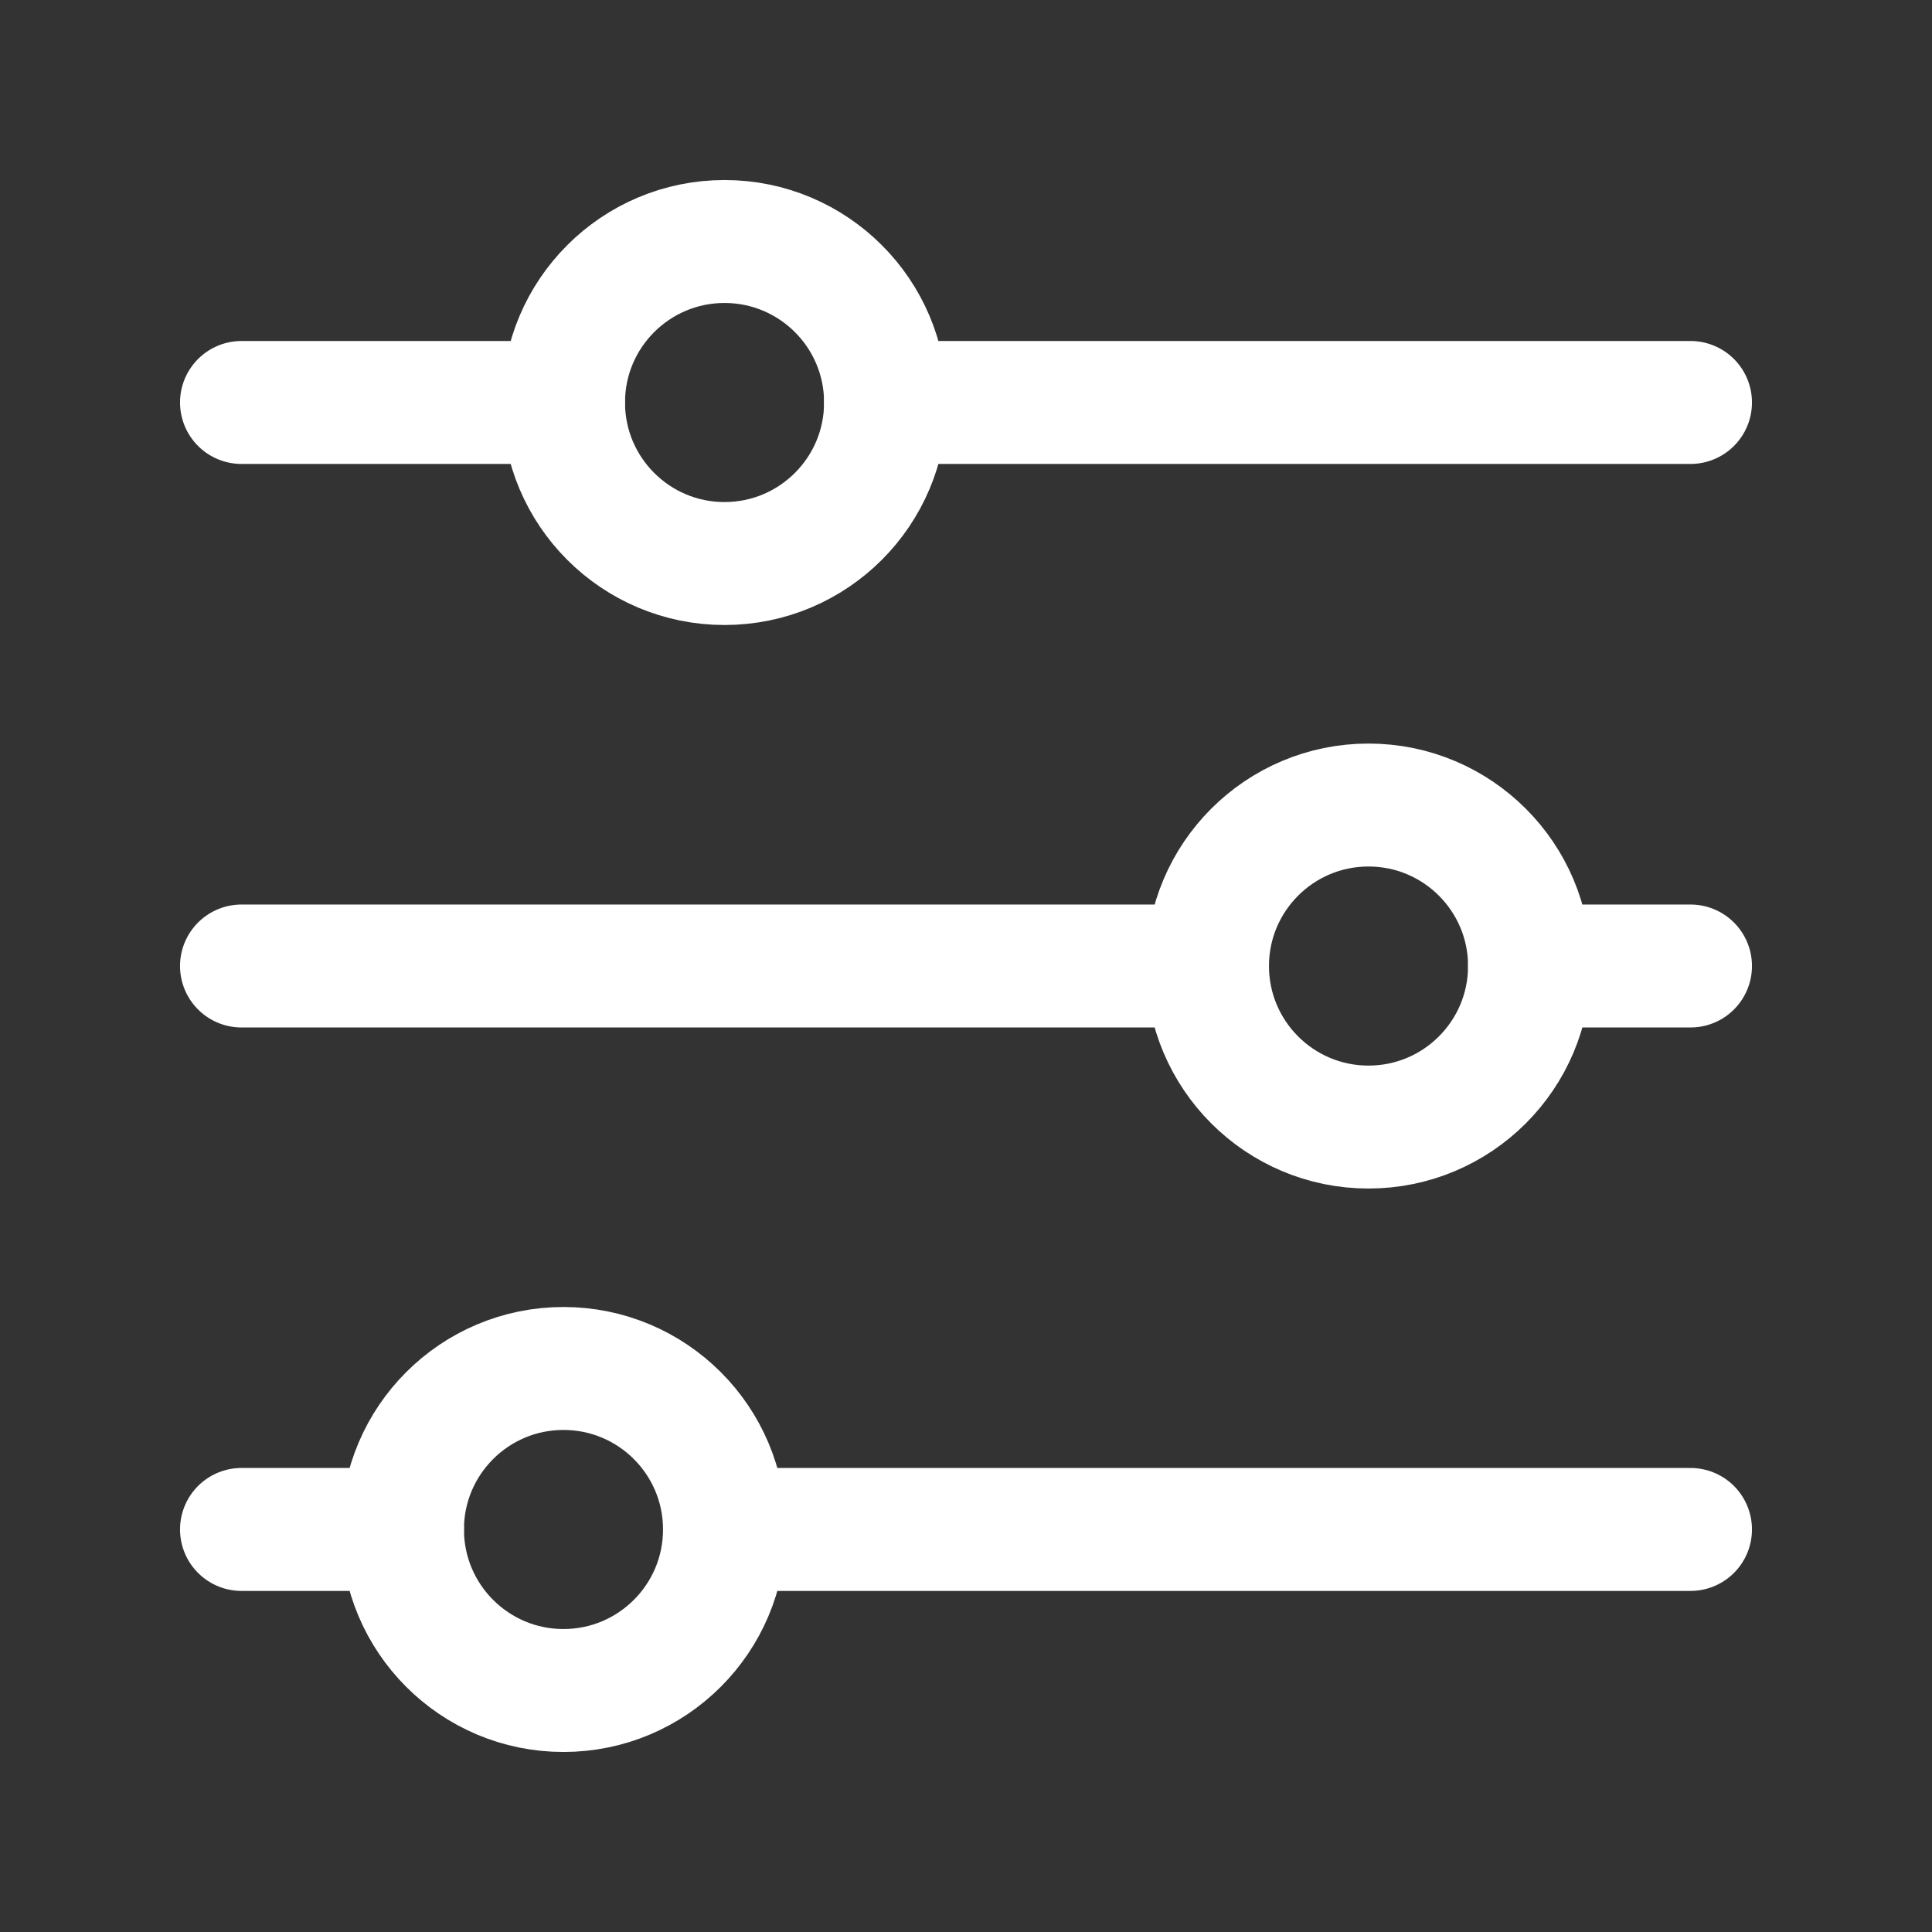
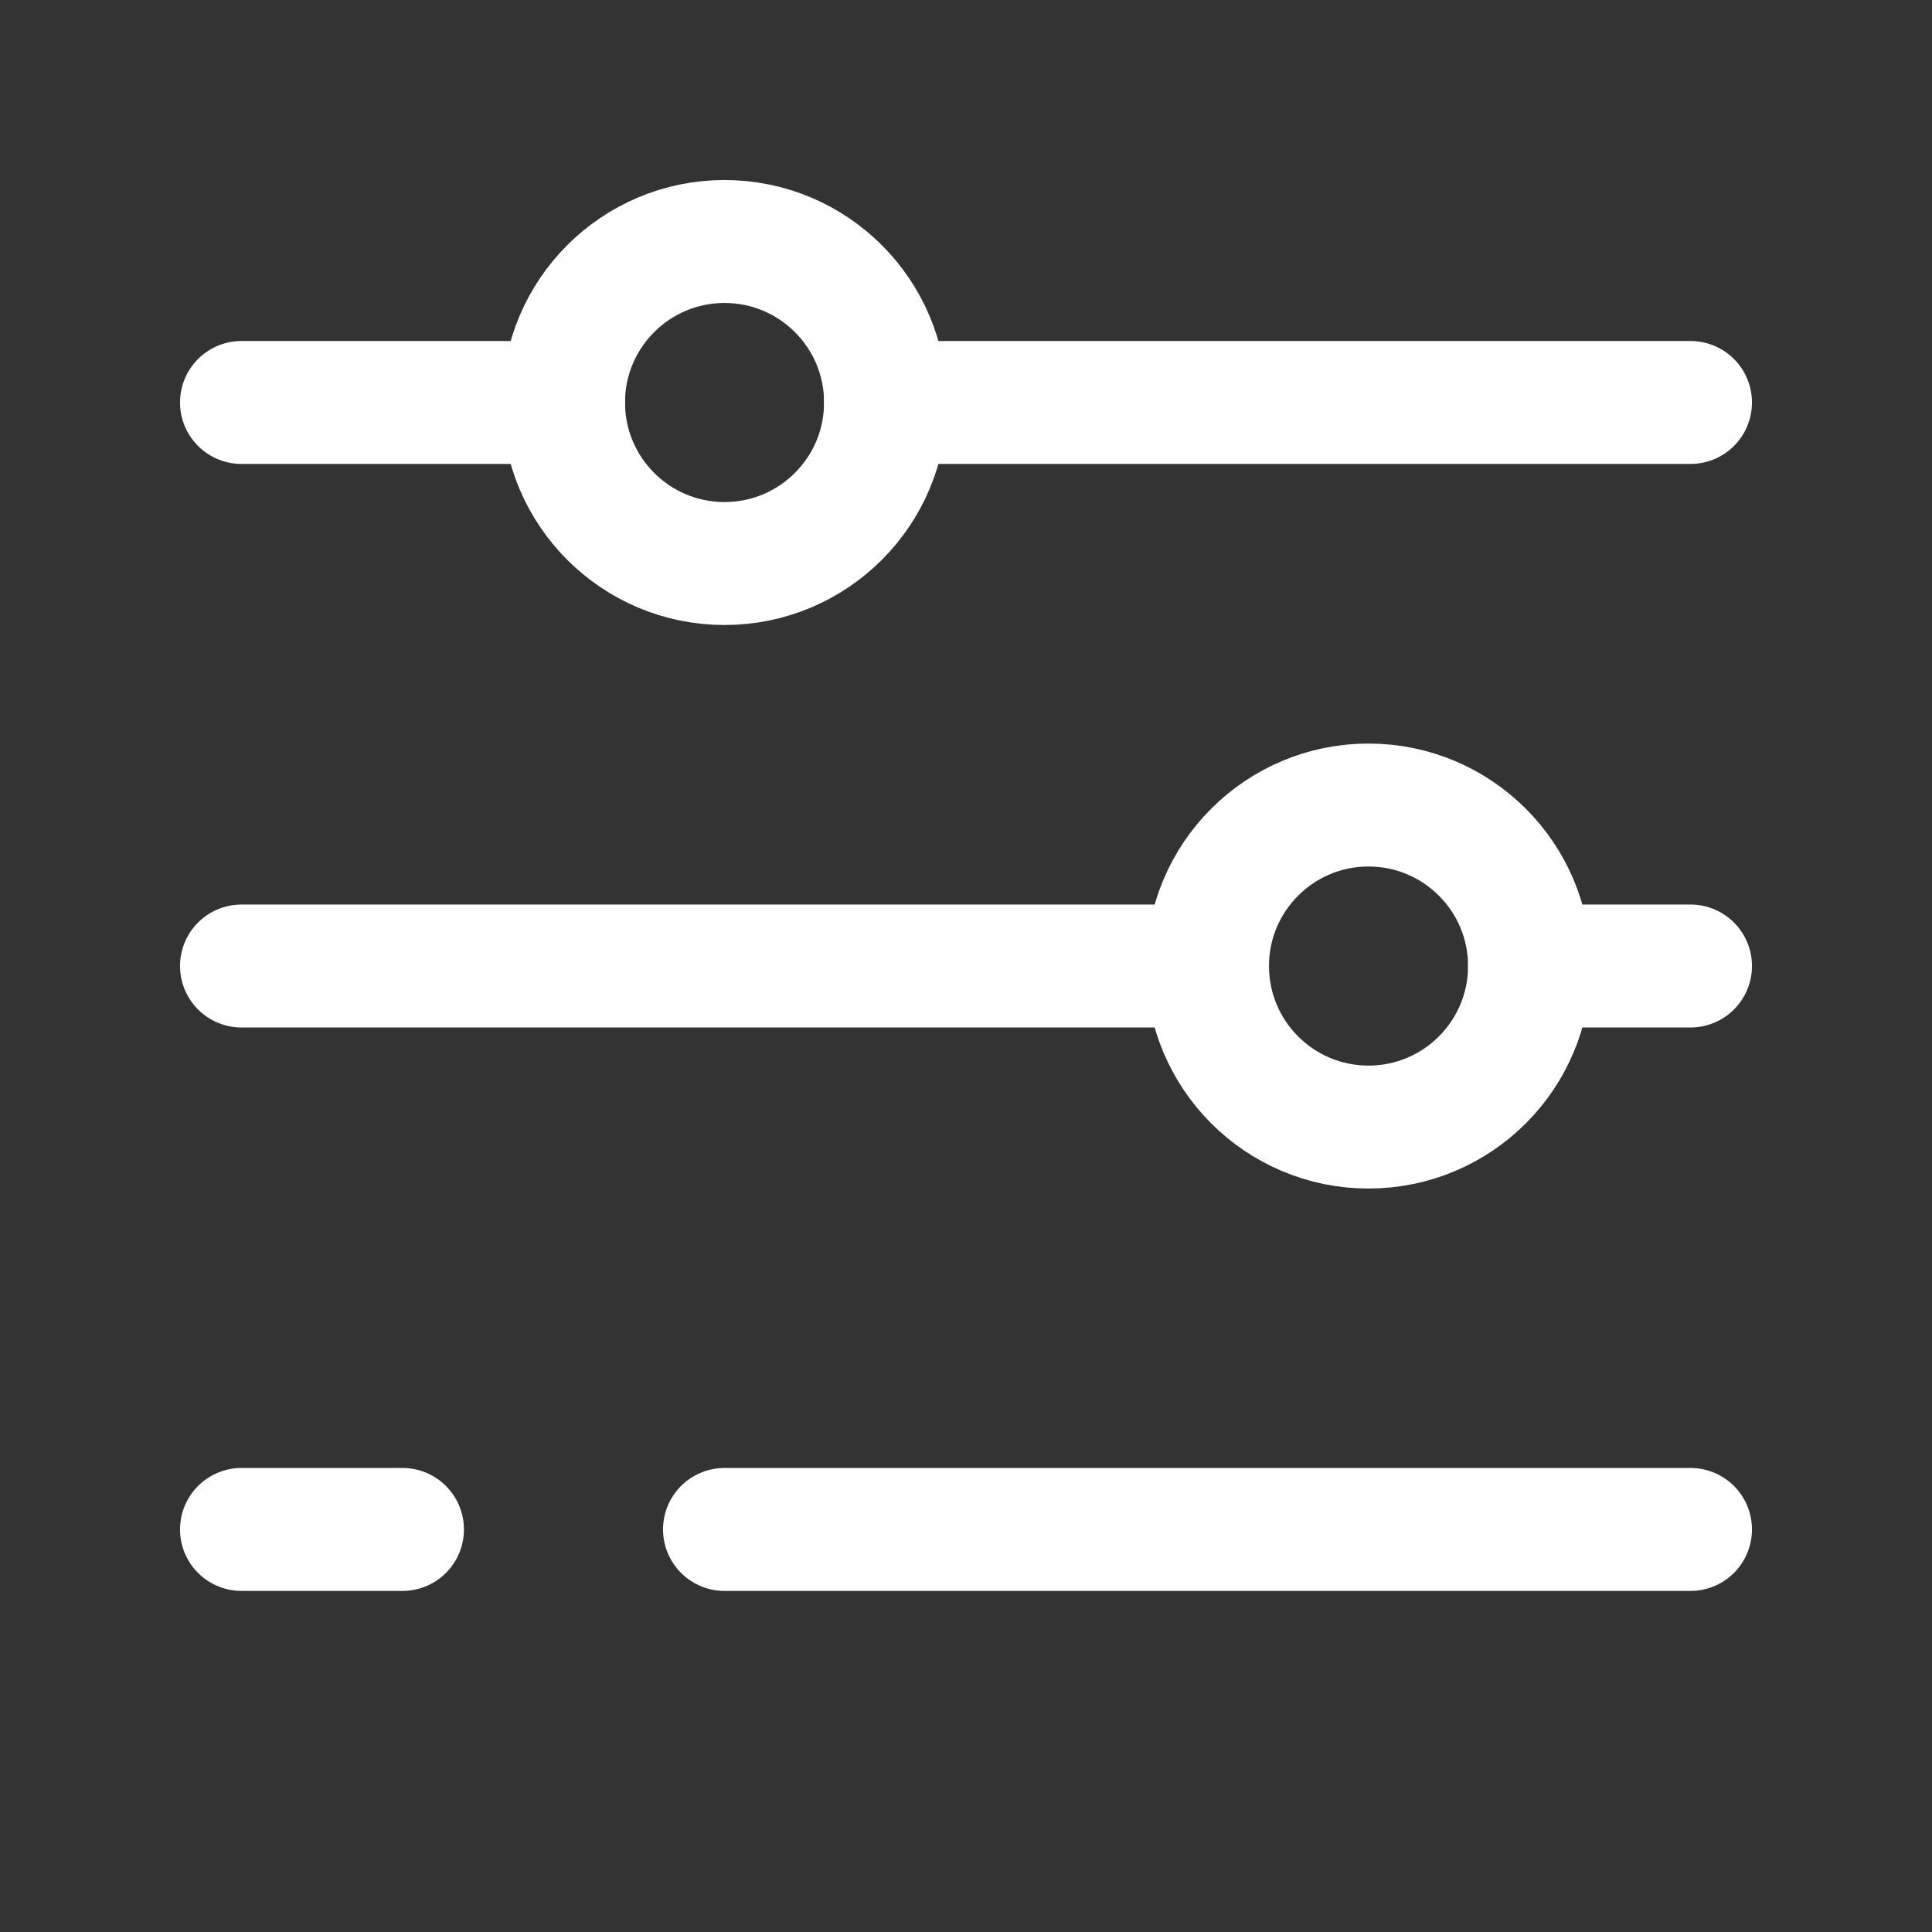
<svg xmlns="http://www.w3.org/2000/svg" width="22" height="22" viewBox="0 0 22 22" fill="none">
  <rect x="0" y="0" width="22" height="22" fill="#333333" stroke="none" />
  <path d="M2.75 4.583H6.417M19.25 4.583H10.083M2.75 11H13.75M19.25 11H17.417M2.75 17.416H4.583M19.25 17.416H8.25" stroke="white" stroke-width="1.4" stroke-linecap="round" />
  <path d="M8.25 6.417C9.263 6.417 10.084 5.596 10.084 4.583C10.084 3.571 9.263 2.75 8.25 2.75C7.238 2.75 6.417 3.571 6.417 4.583C6.417 5.596 7.238 6.417 8.25 6.417Z" stroke="white" stroke-width="1.4" stroke-linecap="round" />
  <path d="M15.583 12.834C16.596 12.834 17.417 12.013 17.417 11C17.417 9.988 16.596 9.167 15.583 9.167C14.571 9.167 13.75 9.988 13.75 11C13.75 12.013 14.571 12.834 15.583 12.834Z" stroke="white" stroke-width="1.4" stroke-linecap="round" />
-   <path d="M6.416 19.25C7.429 19.25 8.25 18.429 8.25 17.416C8.25 16.404 7.429 15.583 6.416 15.583C5.404 15.583 4.583 16.404 4.583 17.416C4.583 18.429 5.404 19.25 6.416 19.25Z" stroke="white" stroke-width="1.4" stroke-linecap="round" />
</svg>